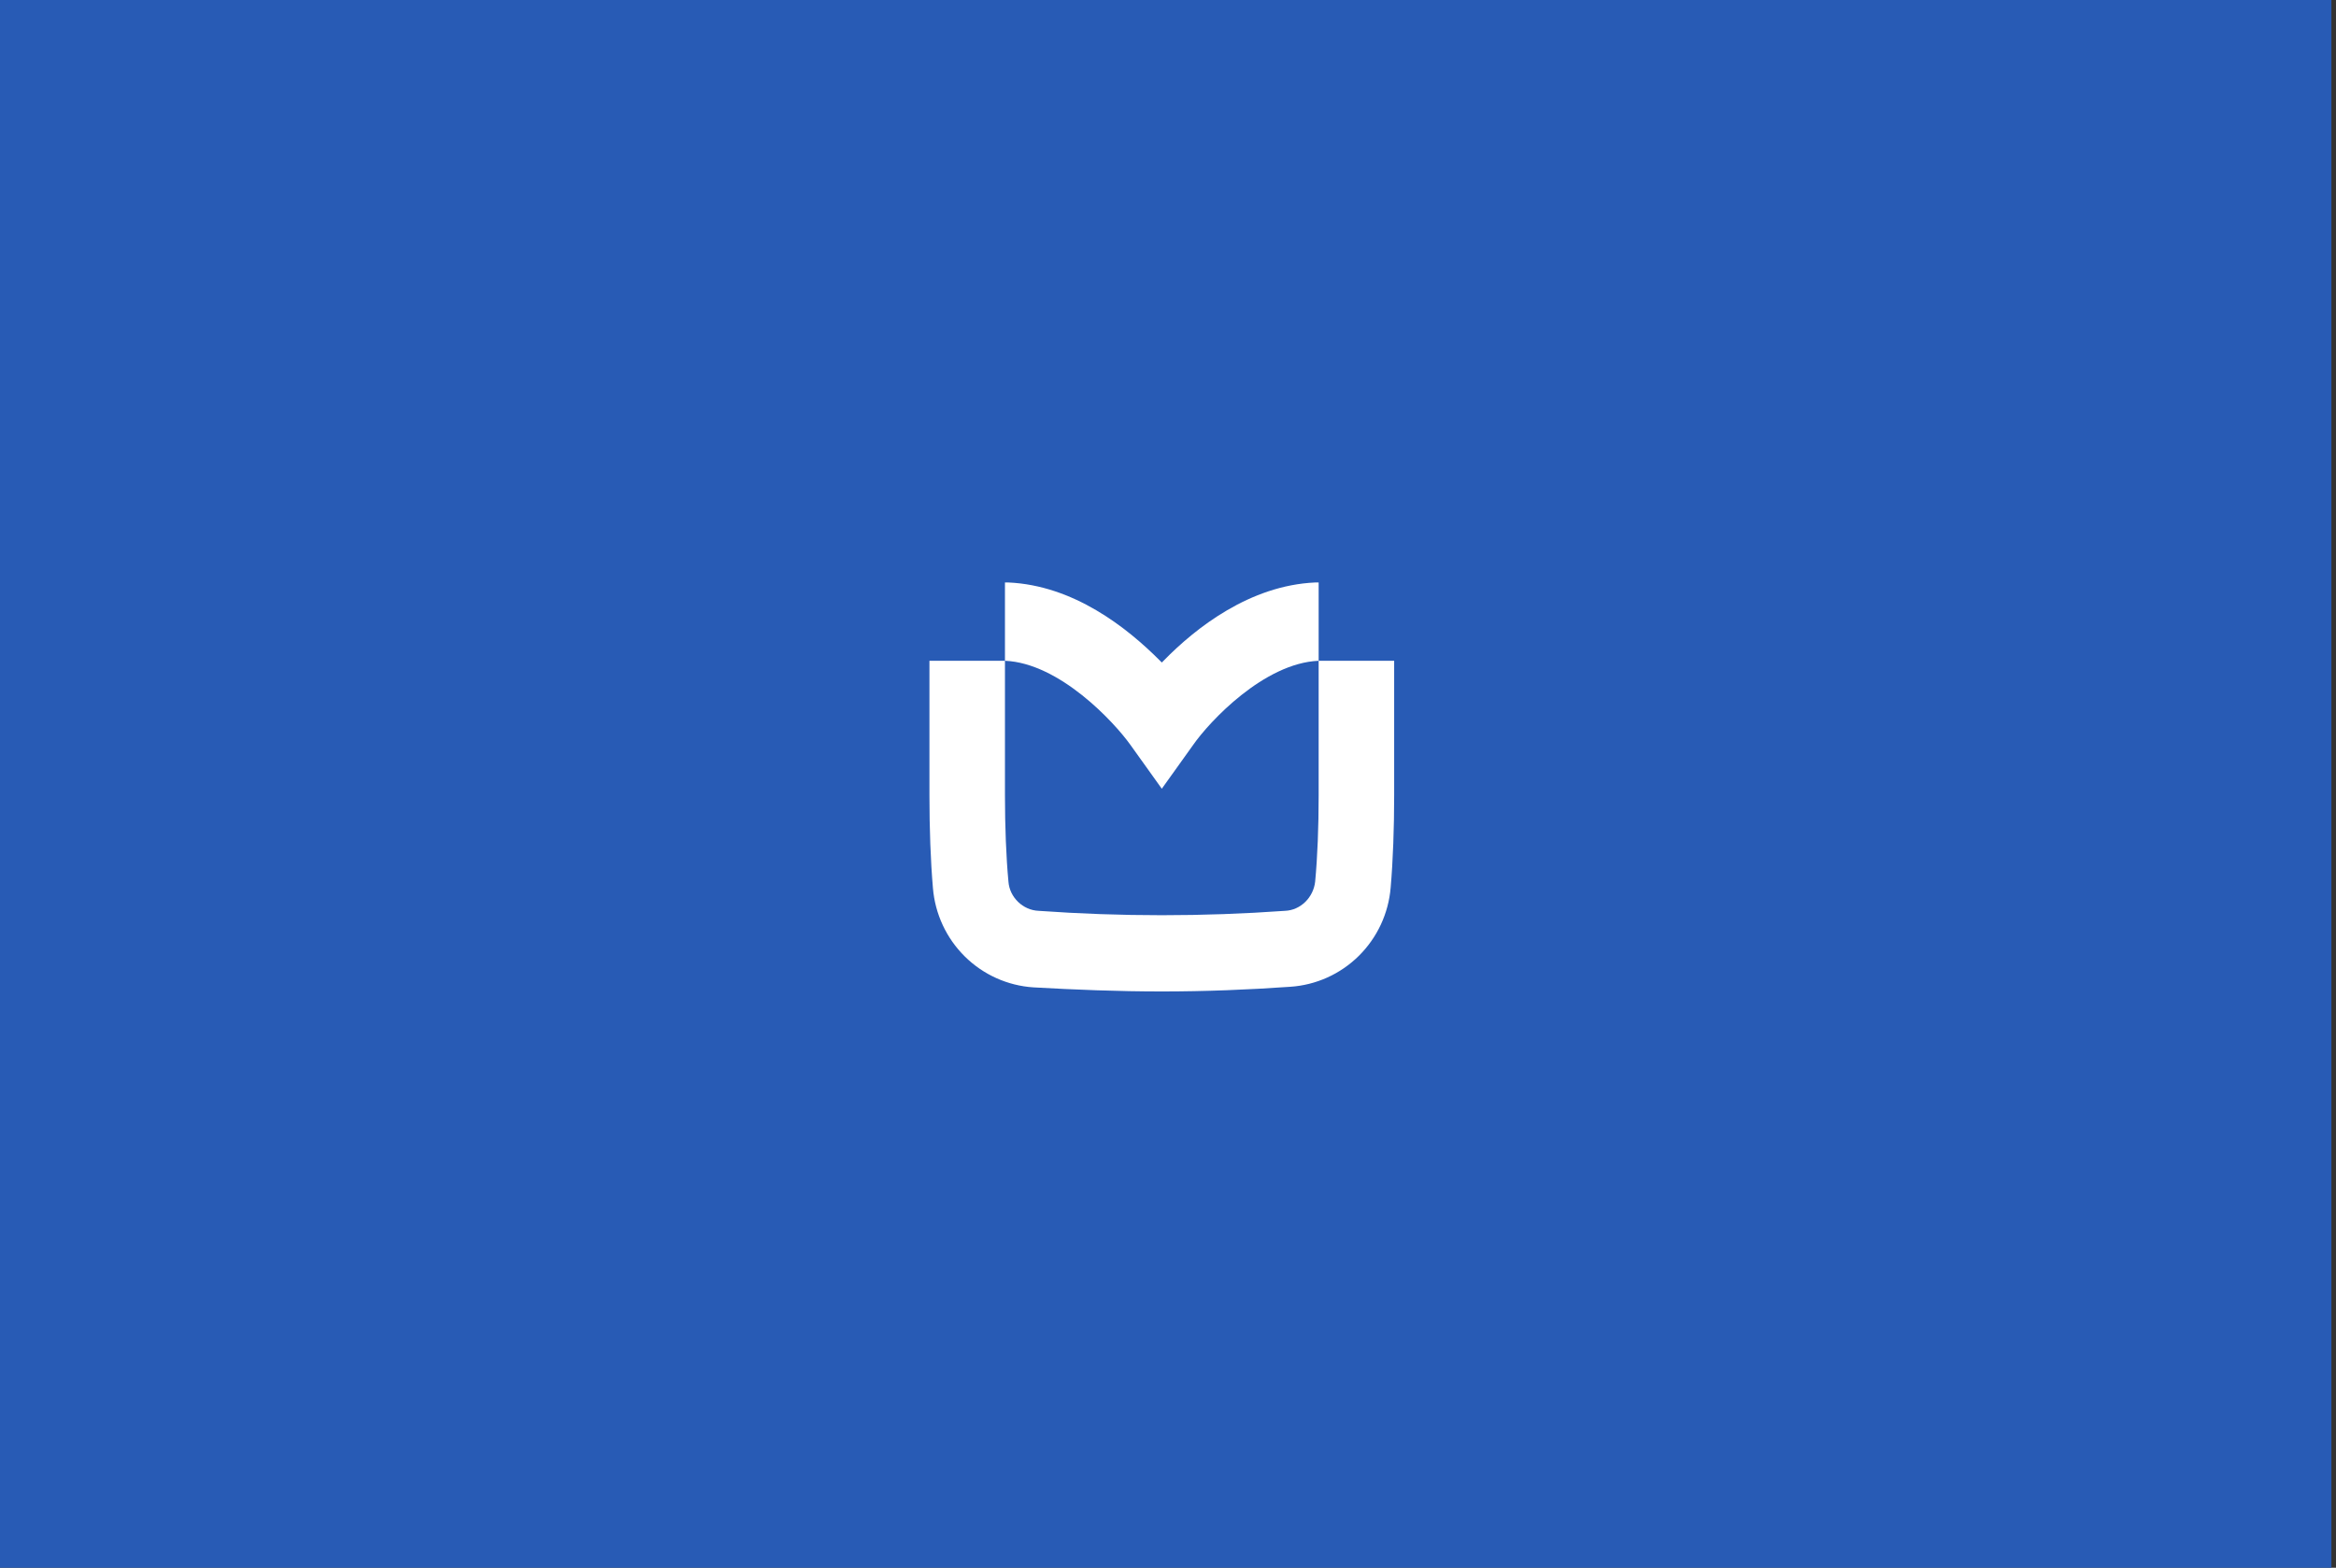
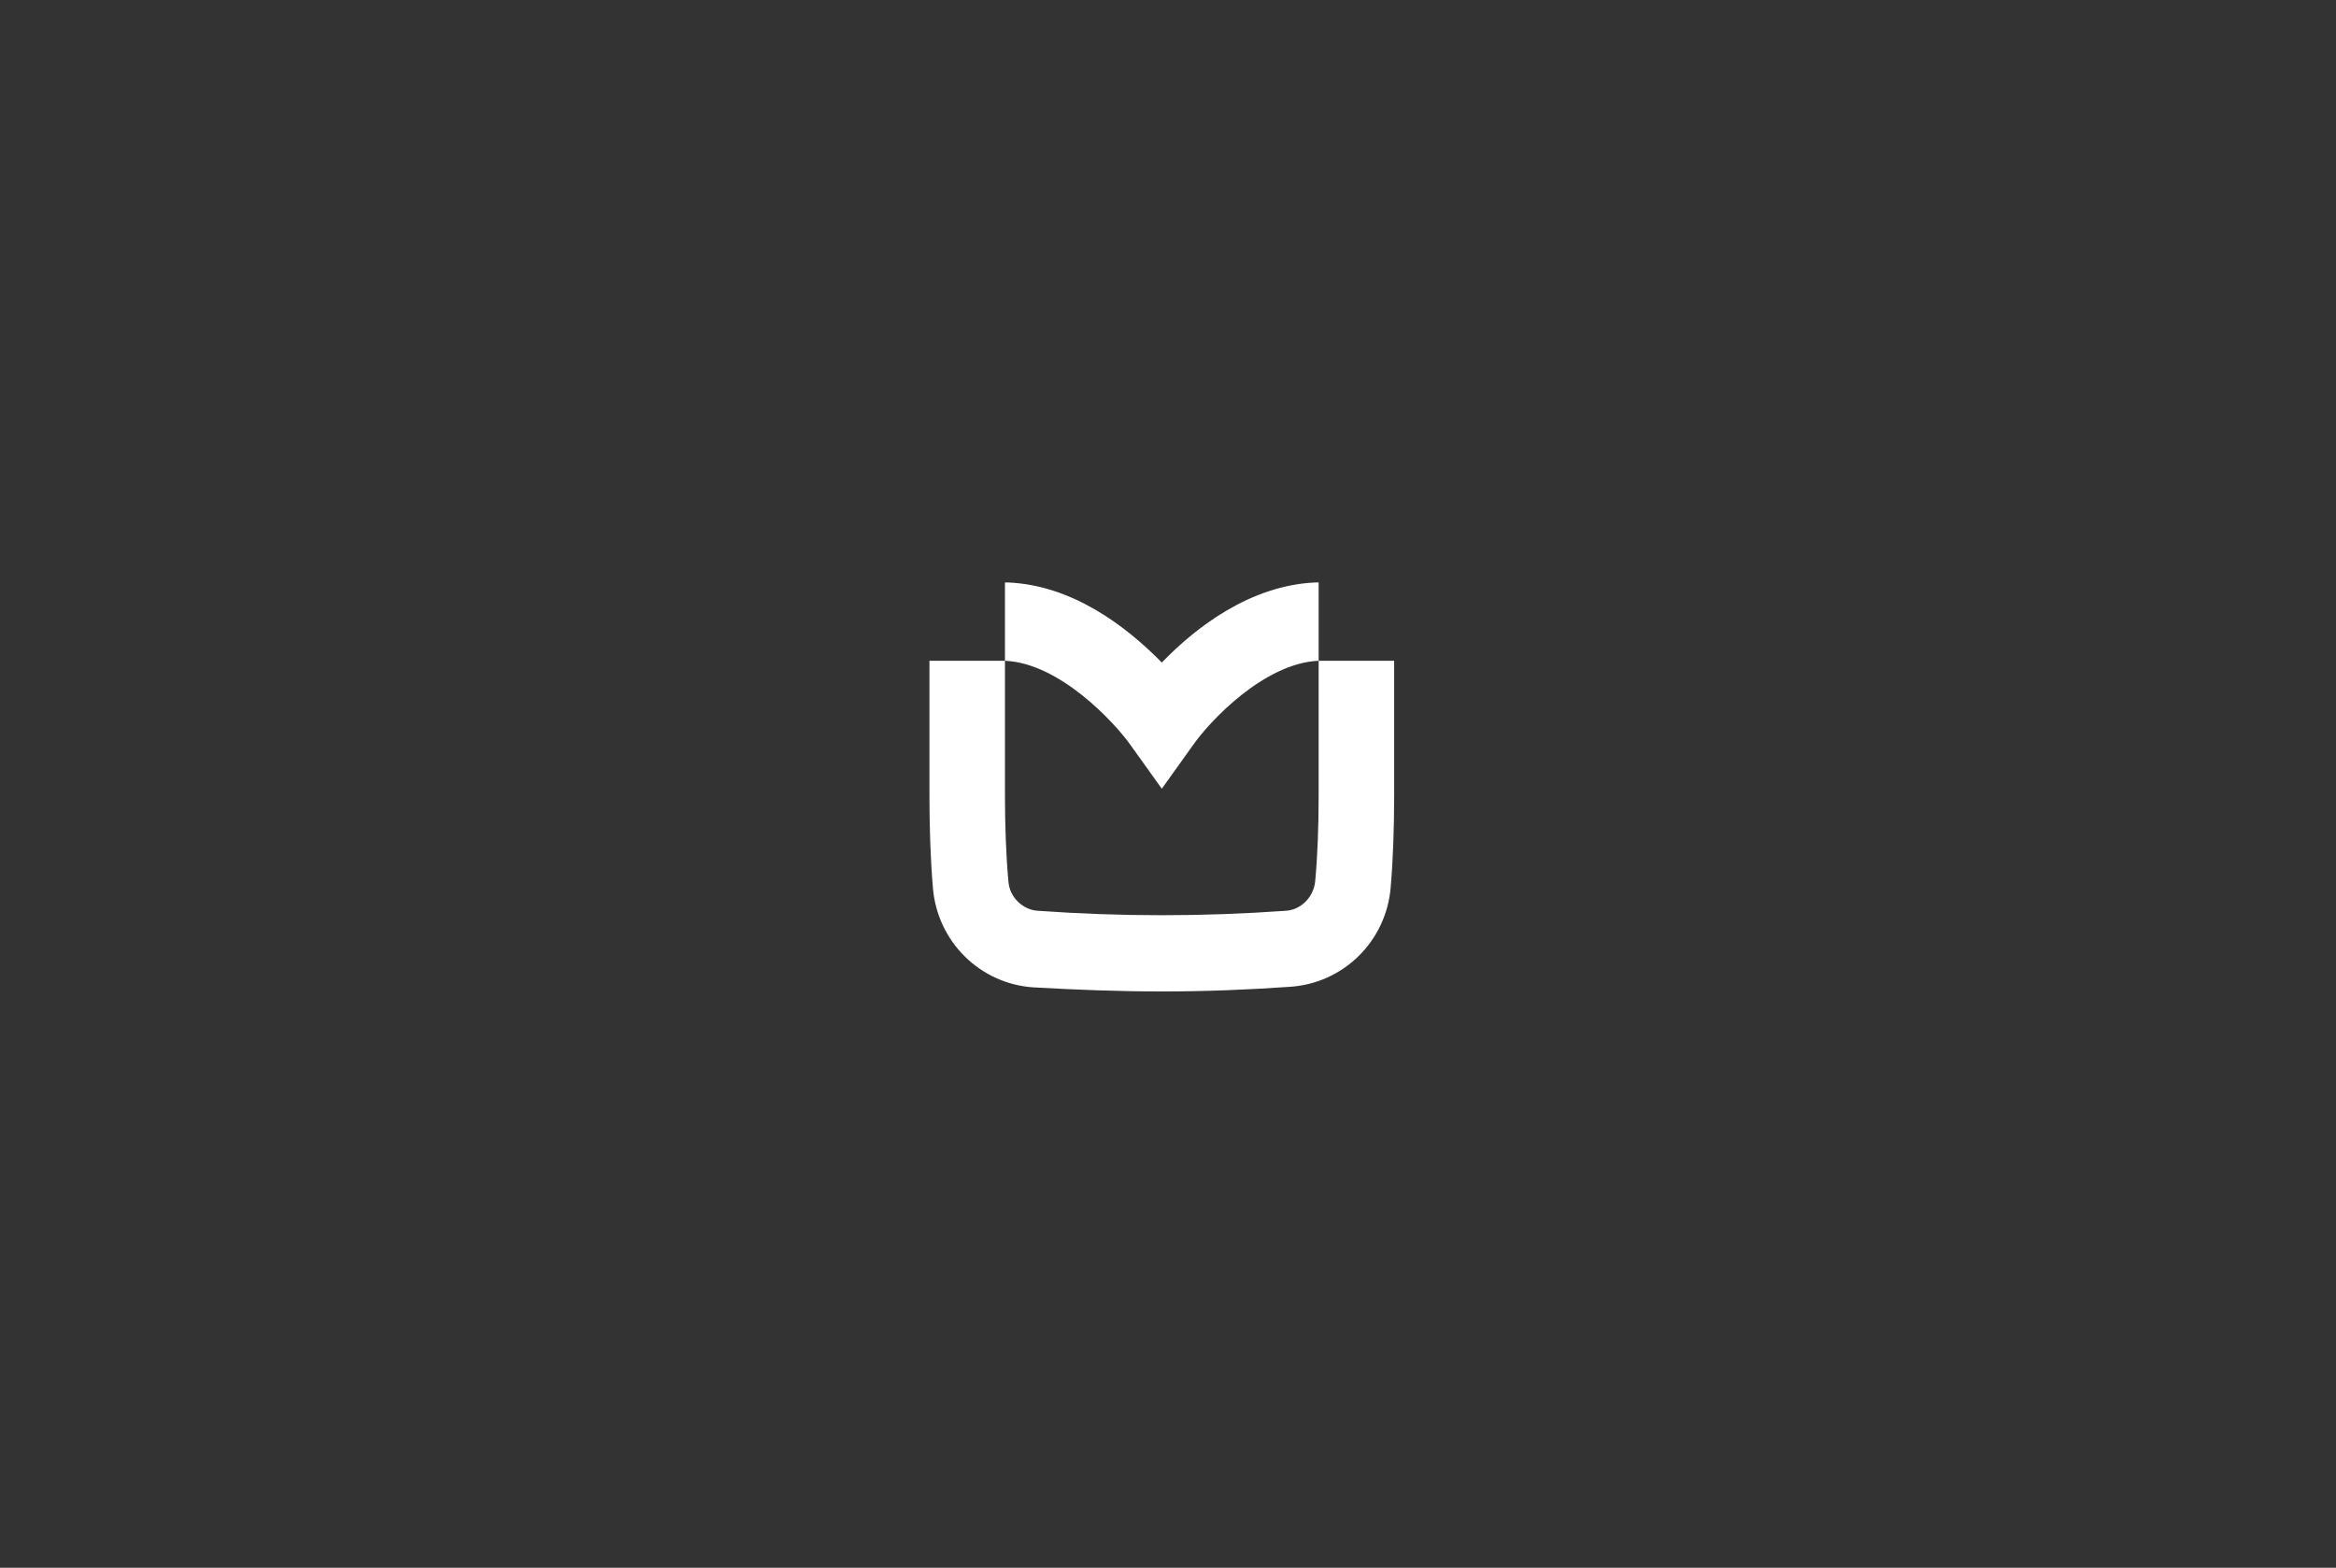
<svg xmlns="http://www.w3.org/2000/svg" fill="none" viewBox="0 0 377 253" height="253" width="377">
  <rect x="0" y="0" width="377" height="253" fill="#333333" stroke="none" />
-   <rect fill="#285BB5" height="253" width="376.256" />
  <path fill="white" d="M212.813 106.634V94H212.25C201.75 94.471 193.031 101.26 187.781 106.634L187.5 106.917L187.219 106.634C181.875 101.26 173.25 94.471 162.75 94H162.188V106.634H150V128.414C150 133.694 150.188 138.974 150.563 143.311C150.906 147.495 152.733 151.415 155.71 154.357C158.687 157.3 162.616 159.068 166.781 159.34C173.438 159.717 180.469 160 187.5 160C194.531 160 201.562 159.717 208.219 159.246C212.384 158.974 216.313 157.205 219.29 154.263C222.267 151.321 224.094 147.401 224.437 143.217C224.812 138.88 225 133.6 225 128.32V106.634H212.813ZM212.813 128.414C212.813 133.411 212.625 138.314 212.25 142.274C211.969 144.82 209.906 146.894 207.375 146.989C194.142 147.931 180.858 147.931 167.625 146.989C165.094 146.894 162.937 144.82 162.75 142.274C162.375 138.314 162.188 133.317 162.188 128.414V106.634C171 107.011 179.813 116.534 182.438 120.211L187.5 127.283L192.562 120.211C195.187 116.44 204 107.011 212.813 106.634V128.414Z" />
</svg>